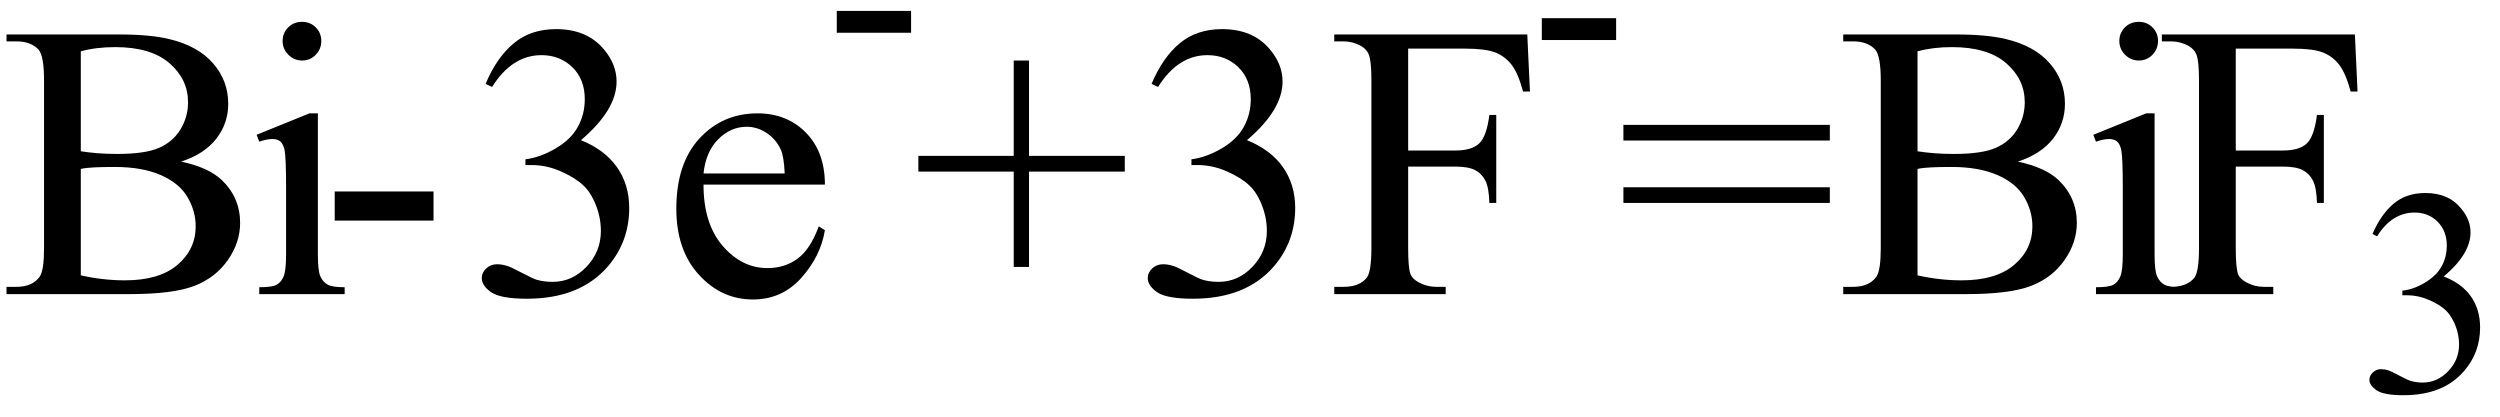
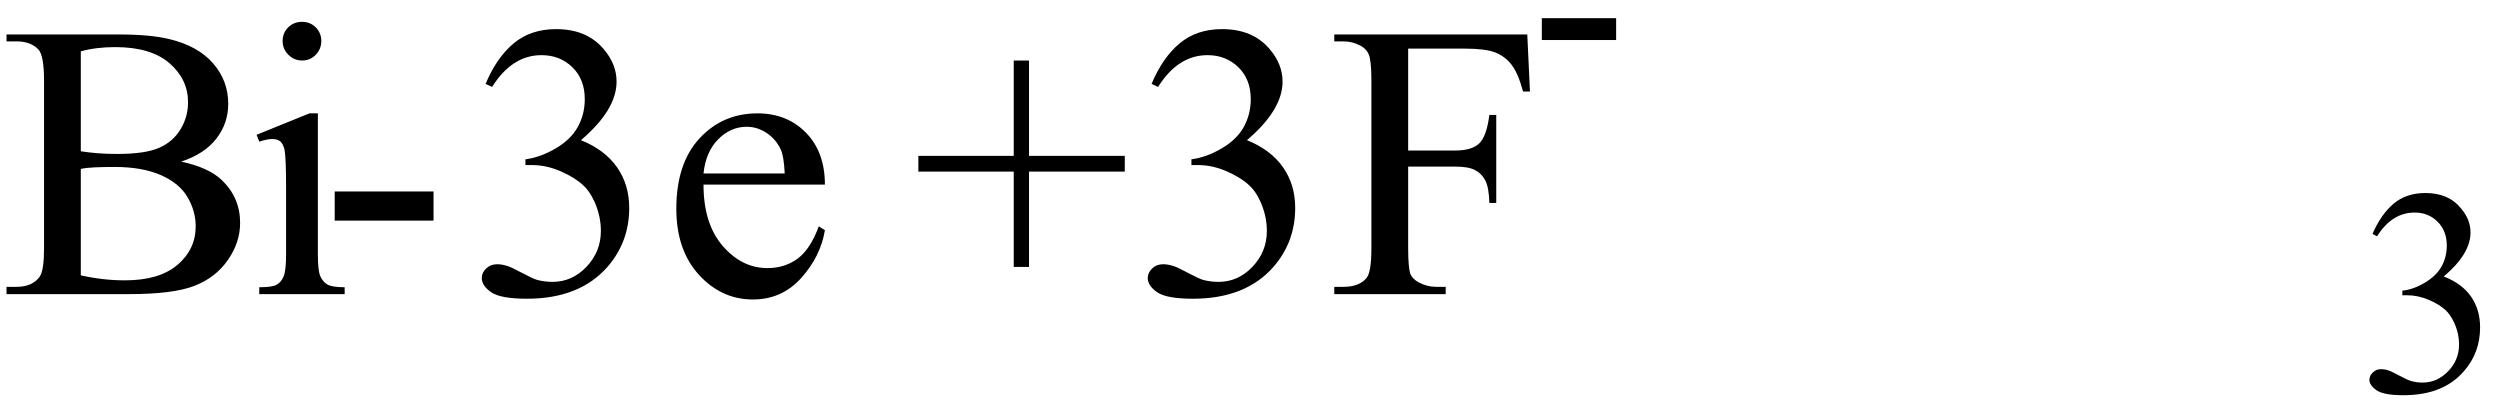
<svg xmlns="http://www.w3.org/2000/svg" stroke-dasharray="none" shape-rendering="auto" font-family="'Dialog'" width="102" text-rendering="auto" fill-opacity="1" contentScriptType="text/ecmascript" color-interpolation="auto" color-rendering="auto" preserveAspectRatio="xMidYMid meet" font-size="12" fill="black" stroke="black" image-rendering="auto" stroke-miterlimit="10" zoomAndPan="magnify" version="1.0" stroke-linecap="square" stroke-linejoin="miter" contentStyleType="text/css" font-style="normal" height="17" stroke-width="1" stroke-dashoffset="0" font-weight="normal" stroke-opacity="1">
  <defs id="genericDefs" />
  <g>
    <g text-rendering="optimizeLegibility" transform="translate(0,12)" color-rendering="optimizeQuality" color-interpolation="linearRGB" image-rendering="optimizeQuality">
      <path d="M7.391 -5.406 Q8.5 -5.172 9.047 -4.656 Q9.797 -3.938 9.797 -2.906 Q9.797 -2.109 9.297 -1.391 Q8.797 -0.672 7.93 -0.336 Q7.062 0 5.266 0 L0.266 0 L0.266 -0.297 L0.672 -0.297 Q1.328 -0.297 1.625 -0.719 Q1.797 -0.984 1.797 -1.875 L1.797 -8.719 Q1.797 -9.703 1.578 -9.969 Q1.266 -10.312 0.672 -10.312 L0.266 -10.312 L0.266 -10.594 L4.844 -10.594 Q6.125 -10.594 6.906 -10.406 Q8.078 -10.125 8.695 -9.414 Q9.312 -8.703 9.312 -7.766 Q9.312 -6.969 8.828 -6.344 Q8.344 -5.719 7.391 -5.406 ZM3.297 -5.828 Q3.594 -5.781 3.961 -5.75 Q4.328 -5.719 4.781 -5.719 Q5.922 -5.719 6.492 -5.969 Q7.062 -6.219 7.367 -6.727 Q7.672 -7.234 7.672 -7.828 Q7.672 -8.766 6.914 -9.422 Q6.156 -10.078 4.703 -10.078 Q3.922 -10.078 3.297 -9.906 L3.297 -5.828 ZM3.297 -0.766 Q4.203 -0.562 5.094 -0.562 Q6.5 -0.562 7.242 -1.195 Q7.984 -1.828 7.984 -2.766 Q7.984 -3.391 7.648 -3.961 Q7.312 -4.531 6.555 -4.859 Q5.797 -5.188 4.688 -5.188 Q4.203 -5.188 3.859 -5.172 Q3.516 -5.156 3.297 -5.109 L3.297 -0.766 ZM12.328 -11.109 Q12.656 -11.109 12.883 -10.883 Q13.109 -10.656 13.109 -10.328 Q13.109 -10 12.883 -9.766 Q12.656 -9.531 12.328 -9.531 Q12 -9.531 11.766 -9.766 Q11.531 -10 11.531 -10.328 Q11.531 -10.656 11.758 -10.883 Q11.984 -11.109 12.328 -11.109 ZM12.969 -7.375 L12.969 -1.625 Q12.969 -0.953 13.07 -0.727 Q13.172 -0.5 13.359 -0.391 Q13.547 -0.281 14.062 -0.281 L14.062 0 L10.578 0 L10.578 -0.281 Q11.109 -0.281 11.289 -0.383 Q11.469 -0.484 11.57 -0.719 Q11.672 -0.953 11.672 -1.625 L11.672 -4.375 Q11.672 -5.547 11.609 -5.891 Q11.547 -6.141 11.43 -6.234 Q11.312 -6.328 11.109 -6.328 Q10.891 -6.328 10.578 -6.219 L10.469 -6.5 L12.625 -7.375 L12.969 -7.375 ZM13.656 -4.188 L17.688 -4.188 L17.688 -3 L13.656 -3 L13.656 -4.188 ZM19.812 -8.578 Q20.266 -9.656 20.961 -10.234 Q21.656 -10.812 22.688 -10.812 Q23.953 -10.812 24.641 -9.984 Q25.156 -9.375 25.156 -8.672 Q25.156 -7.516 23.703 -6.281 Q24.672 -5.891 25.172 -5.18 Q25.672 -4.469 25.672 -3.516 Q25.672 -2.141 24.797 -1.125 Q23.656 0.188 21.5 0.188 Q20.422 0.188 20.039 -0.078 Q19.656 -0.344 19.656 -0.656 Q19.656 -0.875 19.836 -1.047 Q20.016 -1.219 20.281 -1.219 Q20.469 -1.219 20.672 -1.156 Q20.812 -1.125 21.281 -0.875 Q21.75 -0.625 21.922 -0.578 Q22.219 -0.5 22.547 -0.5 Q23.344 -0.5 23.93 -1.117 Q24.516 -1.734 24.516 -2.578 Q24.516 -3.188 24.25 -3.781 Q24.047 -4.219 23.797 -4.438 Q23.469 -4.75 22.883 -5.008 Q22.297 -5.266 21.688 -5.266 L21.438 -5.266 L21.438 -5.5 Q22.047 -5.578 22.672 -5.945 Q23.297 -6.312 23.578 -6.828 Q23.859 -7.344 23.859 -7.953 Q23.859 -8.766 23.352 -9.258 Q22.844 -9.75 22.094 -9.75 Q20.891 -9.75 20.078 -8.453 L19.812 -8.578 ZM28.703 -4.469 Q28.703 -2.875 29.484 -1.969 Q30.266 -1.062 31.312 -1.062 Q32.016 -1.062 32.539 -1.445 Q33.062 -1.828 33.406 -2.766 L33.656 -2.609 Q33.484 -1.547 32.695 -0.664 Q31.906 0.219 30.719 0.219 Q29.438 0.219 28.516 -0.789 Q27.594 -1.797 27.594 -3.484 Q27.594 -5.328 28.539 -6.352 Q29.484 -7.375 30.906 -7.375 Q32.109 -7.375 32.883 -6.586 Q33.656 -5.797 33.656 -4.469 L28.703 -4.469 ZM28.703 -4.922 L32.016 -4.922 Q31.984 -5.609 31.859 -5.891 Q31.656 -6.328 31.273 -6.578 Q30.891 -6.828 30.469 -6.828 Q29.812 -6.828 29.305 -6.32 Q28.797 -5.812 28.703 -4.922 Z" stroke="none" />
    </g>
    <g text-rendering="optimizeLegibility" transform="translate(33.656,3.586)" color-rendering="optimizeQuality" color-interpolation="linearRGB" image-rendering="optimizeQuality">
-       <path d="M0.484 -3.141 L3.516 -3.141 L3.516 -2.25 L0.484 -2.25 L0.484 -3.141 Z" stroke="none" />
-     </g>
+       </g>
    <g text-rendering="optimizeLegibility" transform="translate(37.172,12)" color-rendering="optimizeQuality" color-interpolation="linearRGB" image-rendering="optimizeQuality">
      <path d="M4.188 -1.109 L4.188 -5 L0.297 -5 L0.297 -5.641 L4.188 -5.641 L4.188 -9.531 L4.812 -9.531 L4.812 -5.641 L8.719 -5.641 L8.719 -5 L4.812 -5 L4.812 -1.109 L4.188 -1.109 ZM9.812 -8.578 Q10.266 -9.656 10.961 -10.234 Q11.656 -10.812 12.688 -10.812 Q13.953 -10.812 14.641 -9.984 Q15.156 -9.375 15.156 -8.672 Q15.156 -7.516 13.703 -6.281 Q14.672 -5.891 15.172 -5.18 Q15.672 -4.469 15.672 -3.516 Q15.672 -2.141 14.797 -1.125 Q13.656 0.188 11.5 0.188 Q10.422 0.188 10.039 -0.078 Q9.656 -0.344 9.656 -0.656 Q9.656 -0.875 9.836 -1.047 Q10.016 -1.219 10.281 -1.219 Q10.469 -1.219 10.672 -1.156 Q10.812 -1.125 11.281 -0.875 Q11.75 -0.625 11.922 -0.578 Q12.219 -0.5 12.547 -0.5 Q13.344 -0.5 13.93 -1.117 Q14.516 -1.734 14.516 -2.578 Q14.516 -3.188 14.25 -3.781 Q14.047 -4.219 13.797 -4.438 Q13.469 -4.75 12.883 -5.008 Q12.297 -5.266 11.688 -5.266 L11.438 -5.266 L11.438 -5.5 Q12.047 -5.578 12.672 -5.945 Q13.297 -6.312 13.578 -6.828 Q13.859 -7.344 13.859 -7.953 Q13.859 -8.766 13.352 -9.258 Q12.844 -9.75 12.094 -9.75 Q10.891 -9.75 10.078 -8.453 L9.812 -8.578 ZM20.281 -10.016 L20.281 -5.859 L22.203 -5.859 Q22.875 -5.859 23.18 -6.148 Q23.484 -6.438 23.594 -7.312 L23.875 -7.312 L23.875 -3.719 L23.594 -3.719 Q23.578 -4.344 23.43 -4.633 Q23.281 -4.922 23.008 -5.062 Q22.734 -5.203 22.203 -5.203 L20.281 -5.203 L20.281 -1.875 Q20.281 -1.078 20.375 -0.812 Q20.453 -0.625 20.703 -0.484 Q21.047 -0.297 21.422 -0.297 L21.812 -0.297 L21.812 0 L17.266 0 L17.266 -0.297 L17.641 -0.297 Q18.297 -0.297 18.594 -0.672 Q18.781 -0.922 18.781 -1.875 L18.781 -8.719 Q18.781 -9.531 18.672 -9.781 Q18.594 -9.984 18.359 -10.125 Q18.016 -10.312 17.641 -10.312 L17.266 -10.312 L17.266 -10.594 L25.141 -10.594 L25.25 -8.266 L24.969 -8.266 Q24.766 -9.016 24.5 -9.359 Q24.234 -9.703 23.836 -9.859 Q23.438 -10.016 22.609 -10.016 L20.281 -10.016 Z" stroke="none" />
    </g>
    <g text-rendering="optimizeLegibility" transform="translate(62.422,3.883)" color-rendering="optimizeQuality" color-interpolation="linearRGB" image-rendering="optimizeQuality">
      <path d="M0.484 -3.141 L3.516 -3.141 L3.516 -2.25 L0.484 -2.25 L0.484 -3.141 Z" stroke="none" />
    </g>
    <g text-rendering="optimizeLegibility" transform="translate(65.938,12)" color-rendering="optimizeQuality" color-interpolation="linearRGB" image-rendering="optimizeQuality">
-       <path d="M0.297 -6.906 L8.719 -6.906 L8.719 -6.266 L0.297 -6.266 L0.297 -6.906 ZM0.297 -4.359 L8.719 -4.359 L8.719 -3.719 L0.297 -3.719 L0.297 -4.359 ZM16.391 -5.406 Q17.5 -5.172 18.047 -4.656 Q18.797 -3.938 18.797 -2.906 Q18.797 -2.109 18.297 -1.391 Q17.797 -0.672 16.93 -0.336 Q16.062 0 14.266 0 L9.266 0 L9.266 -0.297 L9.672 -0.297 Q10.328 -0.297 10.625 -0.719 Q10.797 -0.984 10.797 -1.875 L10.797 -8.719 Q10.797 -9.703 10.578 -9.969 Q10.266 -10.312 9.672 -10.312 L9.266 -10.312 L9.266 -10.594 L13.844 -10.594 Q15.125 -10.594 15.906 -10.406 Q17.078 -10.125 17.695 -9.414 Q18.312 -8.703 18.312 -7.766 Q18.312 -6.969 17.828 -6.344 Q17.344 -5.719 16.391 -5.406 ZM12.297 -5.828 Q12.594 -5.781 12.961 -5.75 Q13.328 -5.719 13.781 -5.719 Q14.922 -5.719 15.492 -5.969 Q16.062 -6.219 16.367 -6.727 Q16.672 -7.234 16.672 -7.828 Q16.672 -8.766 15.914 -9.422 Q15.156 -10.078 13.703 -10.078 Q12.922 -10.078 12.297 -9.906 L12.297 -5.828 ZM12.297 -0.766 Q13.203 -0.562 14.094 -0.562 Q15.5 -0.562 16.242 -1.195 Q16.984 -1.828 16.984 -2.766 Q16.984 -3.391 16.648 -3.961 Q16.312 -4.531 15.555 -4.859 Q14.797 -5.188 13.688 -5.188 Q13.203 -5.188 12.859 -5.172 Q12.516 -5.156 12.297 -5.109 L12.297 -0.766 ZM21.328 -11.109 Q21.656 -11.109 21.883 -10.883 Q22.109 -10.656 22.109 -10.328 Q22.109 -10 21.883 -9.766 Q21.656 -9.531 21.328 -9.531 Q21 -9.531 20.766 -9.766 Q20.531 -10 20.531 -10.328 Q20.531 -10.656 20.758 -10.883 Q20.984 -11.109 21.328 -11.109 ZM21.969 -7.375 L21.969 -1.625 Q21.969 -0.953 22.07 -0.727 Q22.172 -0.5 22.359 -0.391 Q22.547 -0.281 23.062 -0.281 L23.062 0 L19.578 0 L19.578 -0.281 Q20.109 -0.281 20.289 -0.383 Q20.469 -0.484 20.57 -0.719 Q20.672 -0.953 20.672 -1.625 L20.672 -4.375 Q20.672 -5.547 20.609 -5.891 Q20.547 -6.141 20.43 -6.234 Q20.312 -6.328 20.109 -6.328 Q19.891 -6.328 19.578 -6.219 L19.469 -6.5 L21.625 -7.375 L21.969 -7.375 ZM25.281 -10.016 L25.281 -5.859 L27.203 -5.859 Q27.875 -5.859 28.18 -6.148 Q28.484 -6.438 28.594 -7.312 L28.875 -7.312 L28.875 -3.719 L28.594 -3.719 Q28.578 -4.344 28.43 -4.633 Q28.281 -4.922 28.008 -5.062 Q27.734 -5.203 27.203 -5.203 L25.281 -5.203 L25.281 -1.875 Q25.281 -1.078 25.375 -0.812 Q25.453 -0.625 25.703 -0.484 Q26.047 -0.297 26.422 -0.297 L26.812 -0.297 L26.812 0 L22.266 0 L22.266 -0.297 L22.641 -0.297 Q23.297 -0.297 23.594 -0.672 Q23.781 -0.922 23.781 -1.875 L23.781 -8.719 Q23.781 -9.531 23.672 -9.781 Q23.594 -9.984 23.359 -10.125 Q23.016 -10.312 22.641 -10.312 L22.266 -10.312 L22.266 -10.594 L30.141 -10.594 L30.25 -8.266 L29.969 -8.266 Q29.766 -9.016 29.5 -9.359 Q29.234 -9.703 28.836 -9.859 Q28.438 -10.016 27.609 -10.016 L25.281 -10.016 Z" stroke="none" />
-     </g>
+       </g>
    <g text-rendering="optimizeLegibility" transform="translate(96.188,15.984)" color-rendering="optimizeQuality" color-interpolation="linearRGB" image-rendering="optimizeQuality">
      <path d="M0.609 -6.438 Q0.953 -7.234 1.469 -7.672 Q1.984 -8.109 2.766 -8.109 Q3.719 -8.109 4.219 -7.484 Q4.609 -7.031 4.609 -6.5 Q4.609 -5.625 3.516 -4.703 Q4.25 -4.422 4.625 -3.891 Q5 -3.359 5 -2.625 Q5 -1.594 4.344 -0.844 Q3.5 0.141 1.875 0.141 Q1.062 0.141 0.773 -0.062 Q0.484 -0.266 0.484 -0.484 Q0.484 -0.656 0.625 -0.789 Q0.766 -0.922 0.953 -0.922 Q1.109 -0.922 1.25 -0.875 Q1.359 -0.844 1.711 -0.656 Q2.062 -0.469 2.188 -0.438 Q2.406 -0.375 2.656 -0.375 Q3.25 -0.375 3.695 -0.836 Q4.141 -1.297 4.141 -1.922 Q4.141 -2.391 3.938 -2.828 Q3.781 -3.156 3.594 -3.328 Q3.344 -3.562 2.906 -3.75 Q2.469 -3.938 2.016 -3.938 L1.828 -3.938 L1.828 -4.125 Q2.281 -4.172 2.75 -4.453 Q3.219 -4.734 3.43 -5.117 Q3.641 -5.5 3.641 -5.969 Q3.641 -6.562 3.266 -6.938 Q2.891 -7.312 2.328 -7.312 Q1.406 -7.312 0.797 -6.344 L0.609 -6.438 Z" stroke="none" />
    </g>
  </g>
</svg>